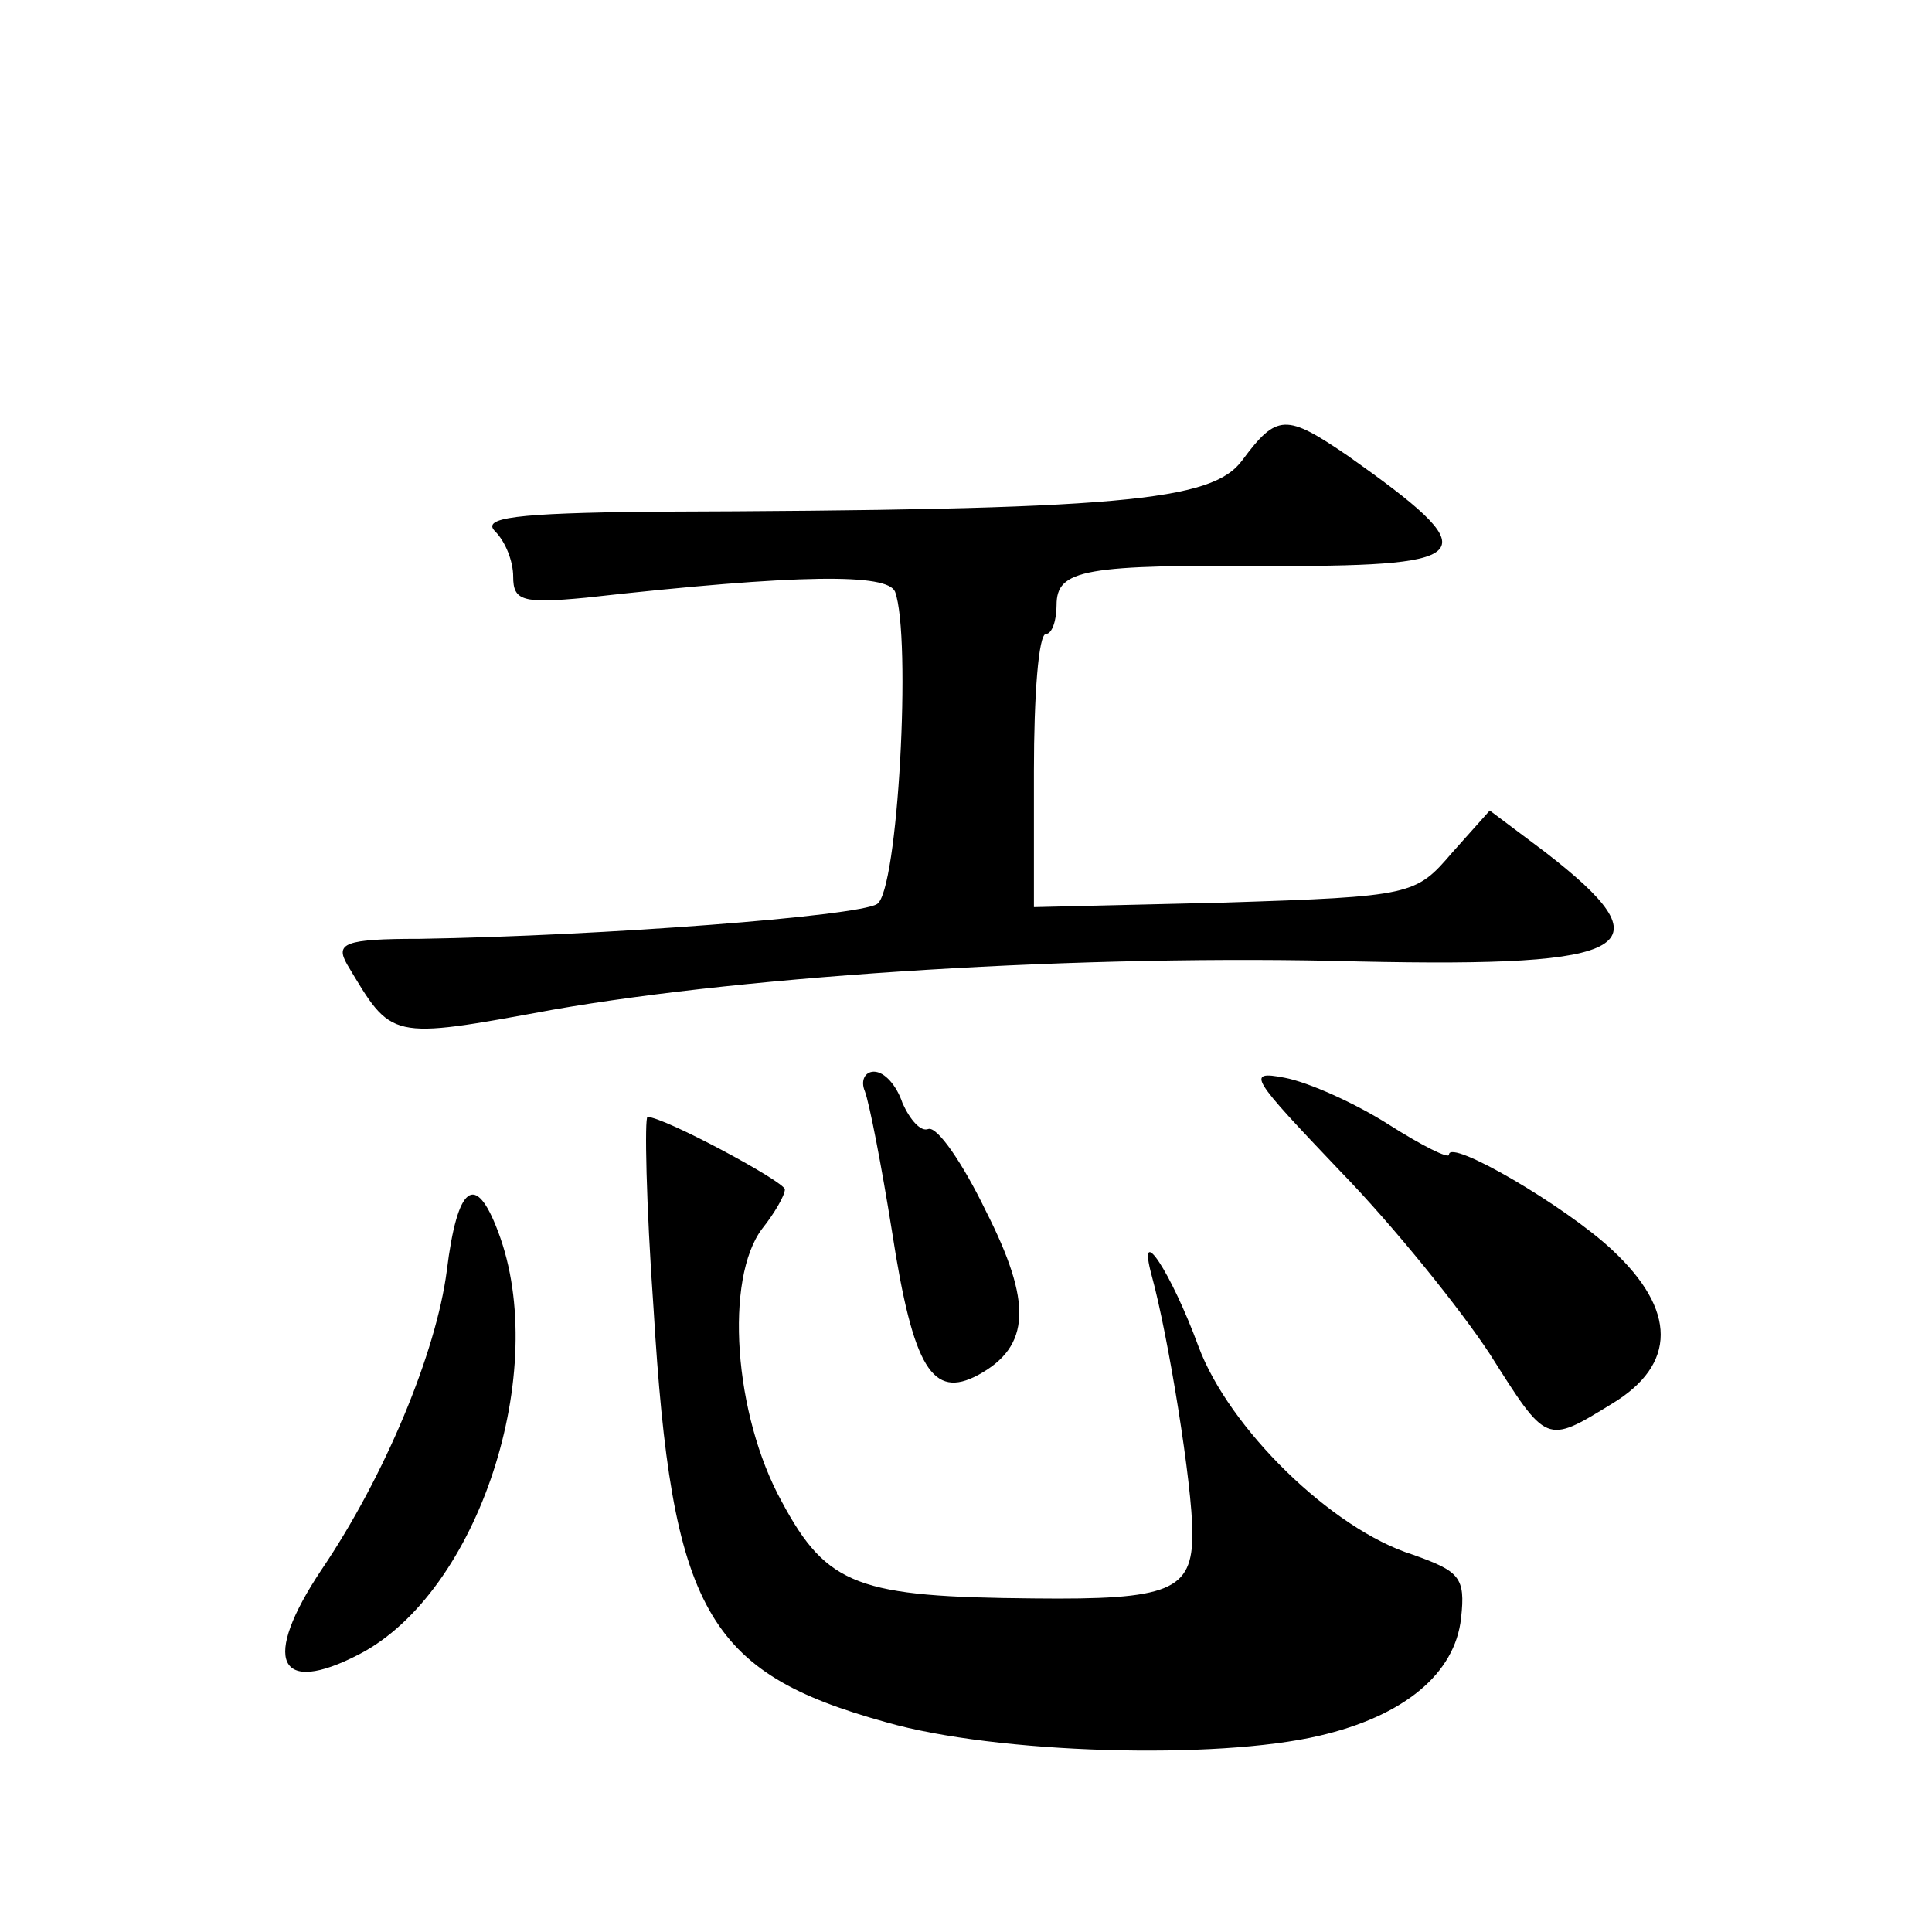
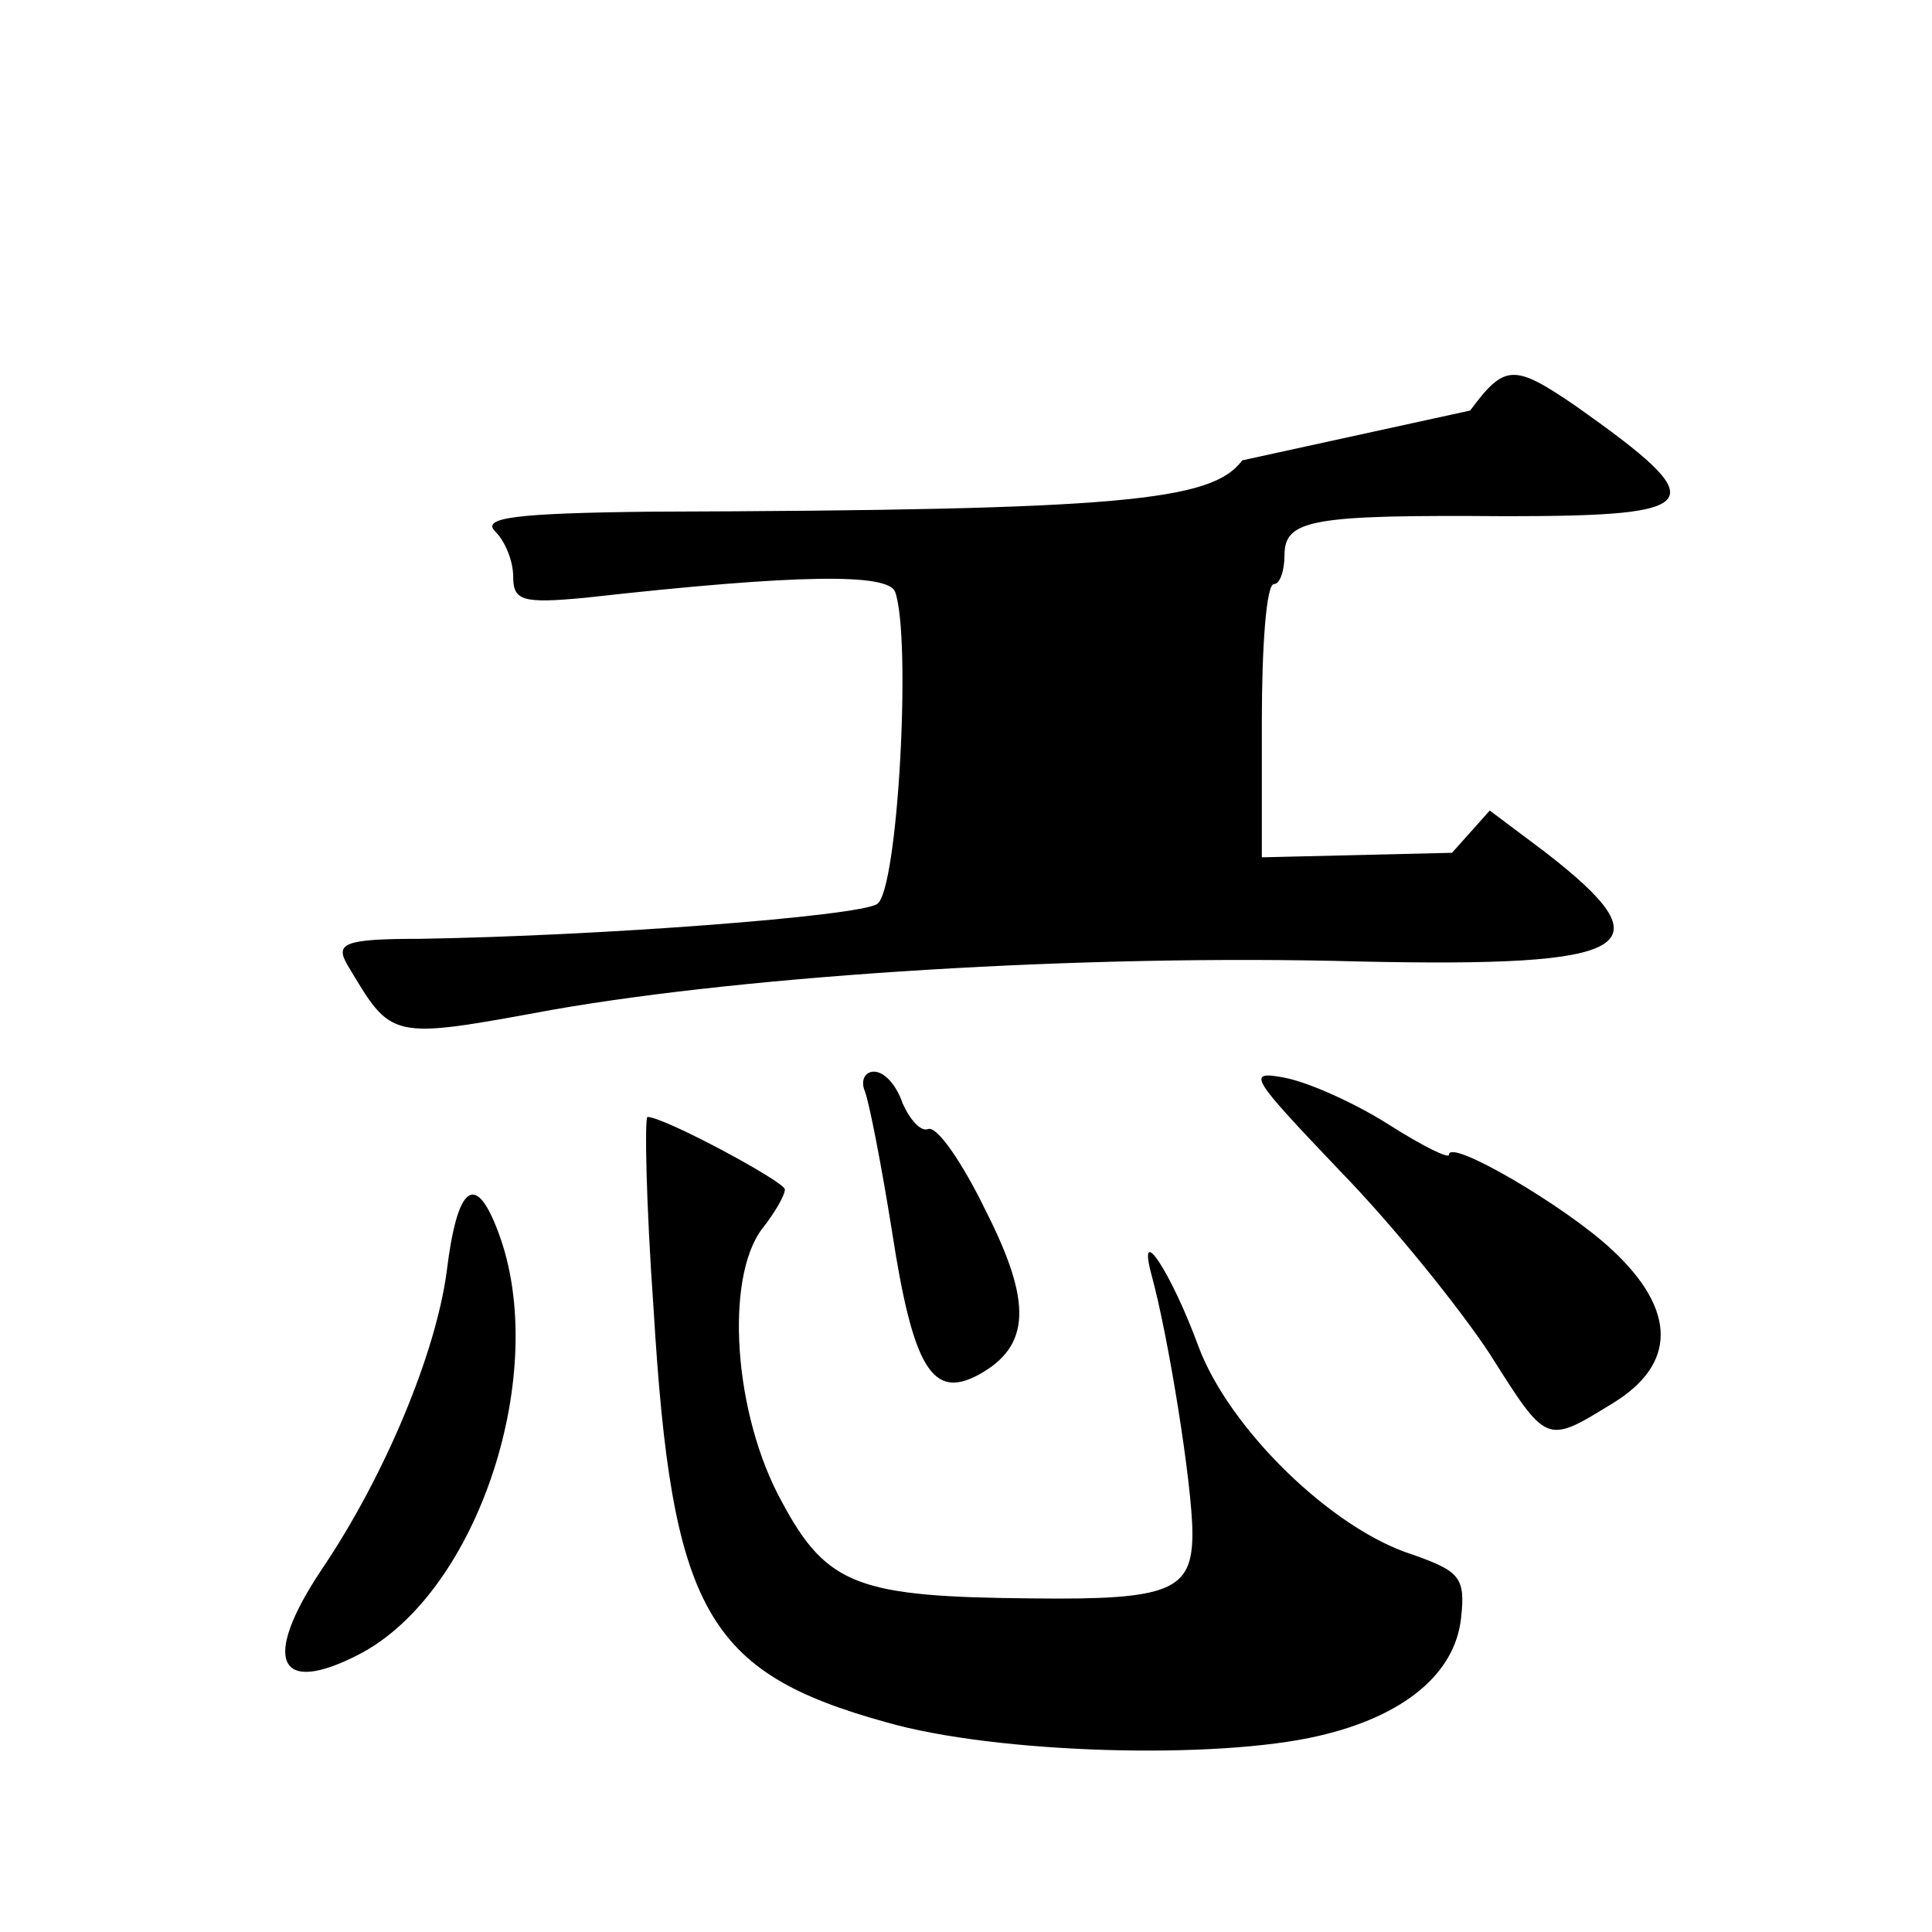
<svg xmlns="http://www.w3.org/2000/svg" version="1.0" width="128pt" height="128pt" viewBox="0 0 128 128" preserveAspectRatio="xMidYMid meet">
  <g transform="translate(0,128) scale(0.1,-0.1)" fill="#0" stroke="none">
-     <path d="M823 975 c-20 -27 -79 -33 -392 -34 -90 -1 -112 -4 -103 -13 7 -7 12 -20 12 -30 0 -16 6 -18 48 -14 143 16 200 16 205 4 11 -30 2 -199 -12 -207 -13 -8 -181 -21 -303 -23 -50 0 -56 -3 -48 -17 30 -50 27 -50 136 -30 131 23 353 37 534 32 184 -4 206 9 123 73 l-36 27 -25 -28 c-24 -28 -26 -29 -151 -33 l-126 -3 0 90 c0 50 3 91 8 91 4 0 7 9 7 19 0 24 18 27 147 26 133 0 138 8 46 73 -41 28 -47 28 -70 -3z M573 557 c3 -8 11 -49 18 -93 14 -91 27 -111 57 -95 35 19 36 48 5 109 -15 31 -32 56 -38 54 -5 -2 -12 6 -17 17 -4 12 -12 21 -19 21 -6 0 -9 -6 -6 -13z M888 504 c36 -37 80 -92 99 -121 38 -60 37 -60 81 -33 43 26 43 62 0 102 -31 29 -108 74 -108 63 0 -3 -18 6 -40 20 -22 14 -53 28 -69 31 -26 5 -22 0 37 -62z M433 413 c12 -200 35 -241 154 -274 73 -21 219 -25 287 -9 56 13 90 41 94 78 3 27 -1 31 -32 42 -54 17 -122 84 -142 138 -18 49 -41 84 -31 47 11 -40 27 -139 27 -171 0 -38 -15 -44 -105 -43 -116 1 -137 8 -167 64 -32 58 -38 148 -13 181 8 10 15 22 15 26 0 5 -80 48 -91 48 -2 0 -1 -57 4 -127z M296 438 c-7 -54 -41 -136 -83 -198 -40 -60 -29 -84 25 -56 79 41 127 188 92 280 -15 40 -27 31 -34 -26z" />
+     <path d="M823 975 c-20 -27 -79 -33 -392 -34 -90 -1 -112 -4 -103 -13 7 -7 12 -20 12 -30 0 -16 6 -18 48 -14 143 16 200 16 205 4 11 -30 2 -199 -12 -207 -13 -8 -181 -21 -303 -23 -50 0 -56 -3 -48 -17 30 -50 27 -50 136 -30 131 23 353 37 534 32 184 -4 206 9 123 73 l-36 27 -25 -28 l-126 -3 0 90 c0 50 3 91 8 91 4 0 7 9 7 19 0 24 18 27 147 26 133 0 138 8 46 73 -41 28 -47 28 -70 -3z M573 557 c3 -8 11 -49 18 -93 14 -91 27 -111 57 -95 35 19 36 48 5 109 -15 31 -32 56 -38 54 -5 -2 -12 6 -17 17 -4 12 -12 21 -19 21 -6 0 -9 -6 -6 -13z M888 504 c36 -37 80 -92 99 -121 38 -60 37 -60 81 -33 43 26 43 62 0 102 -31 29 -108 74 -108 63 0 -3 -18 6 -40 20 -22 14 -53 28 -69 31 -26 5 -22 0 37 -62z M433 413 c12 -200 35 -241 154 -274 73 -21 219 -25 287 -9 56 13 90 41 94 78 3 27 -1 31 -32 42 -54 17 -122 84 -142 138 -18 49 -41 84 -31 47 11 -40 27 -139 27 -171 0 -38 -15 -44 -105 -43 -116 1 -137 8 -167 64 -32 58 -38 148 -13 181 8 10 15 22 15 26 0 5 -80 48 -91 48 -2 0 -1 -57 4 -127z M296 438 c-7 -54 -41 -136 -83 -198 -40 -60 -29 -84 25 -56 79 41 127 188 92 280 -15 40 -27 31 -34 -26z" />
  </g>
</svg>